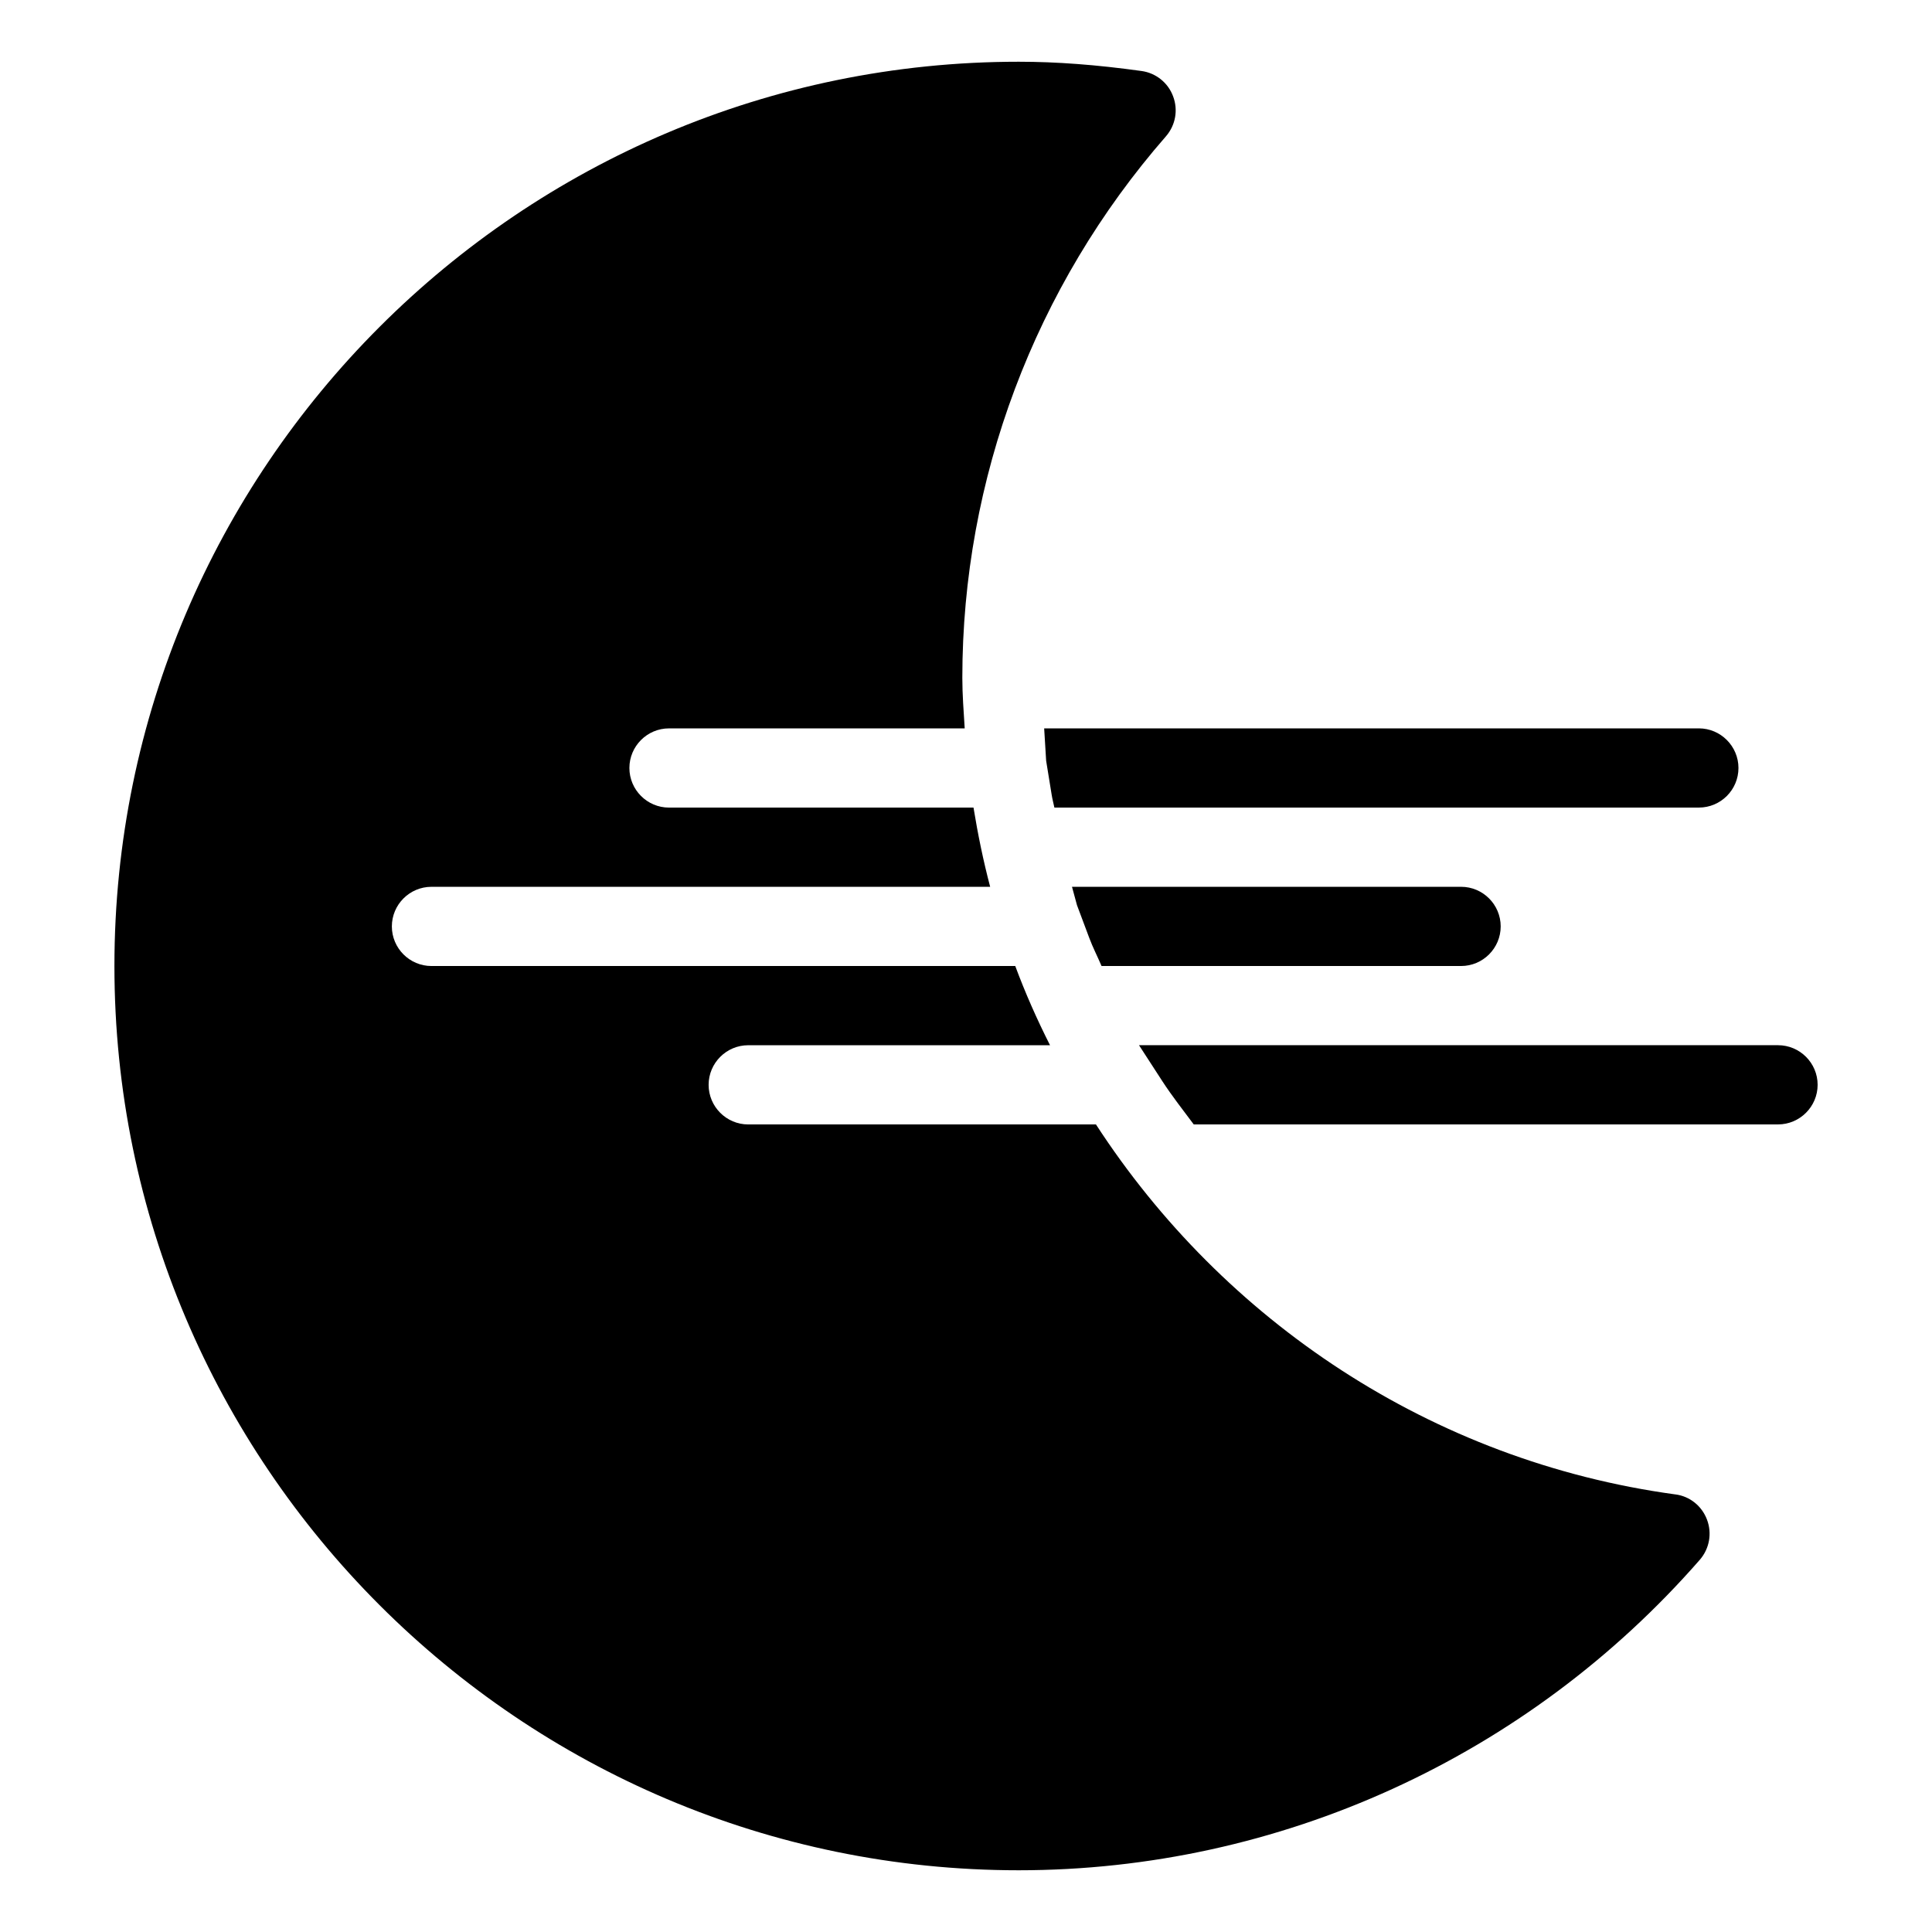
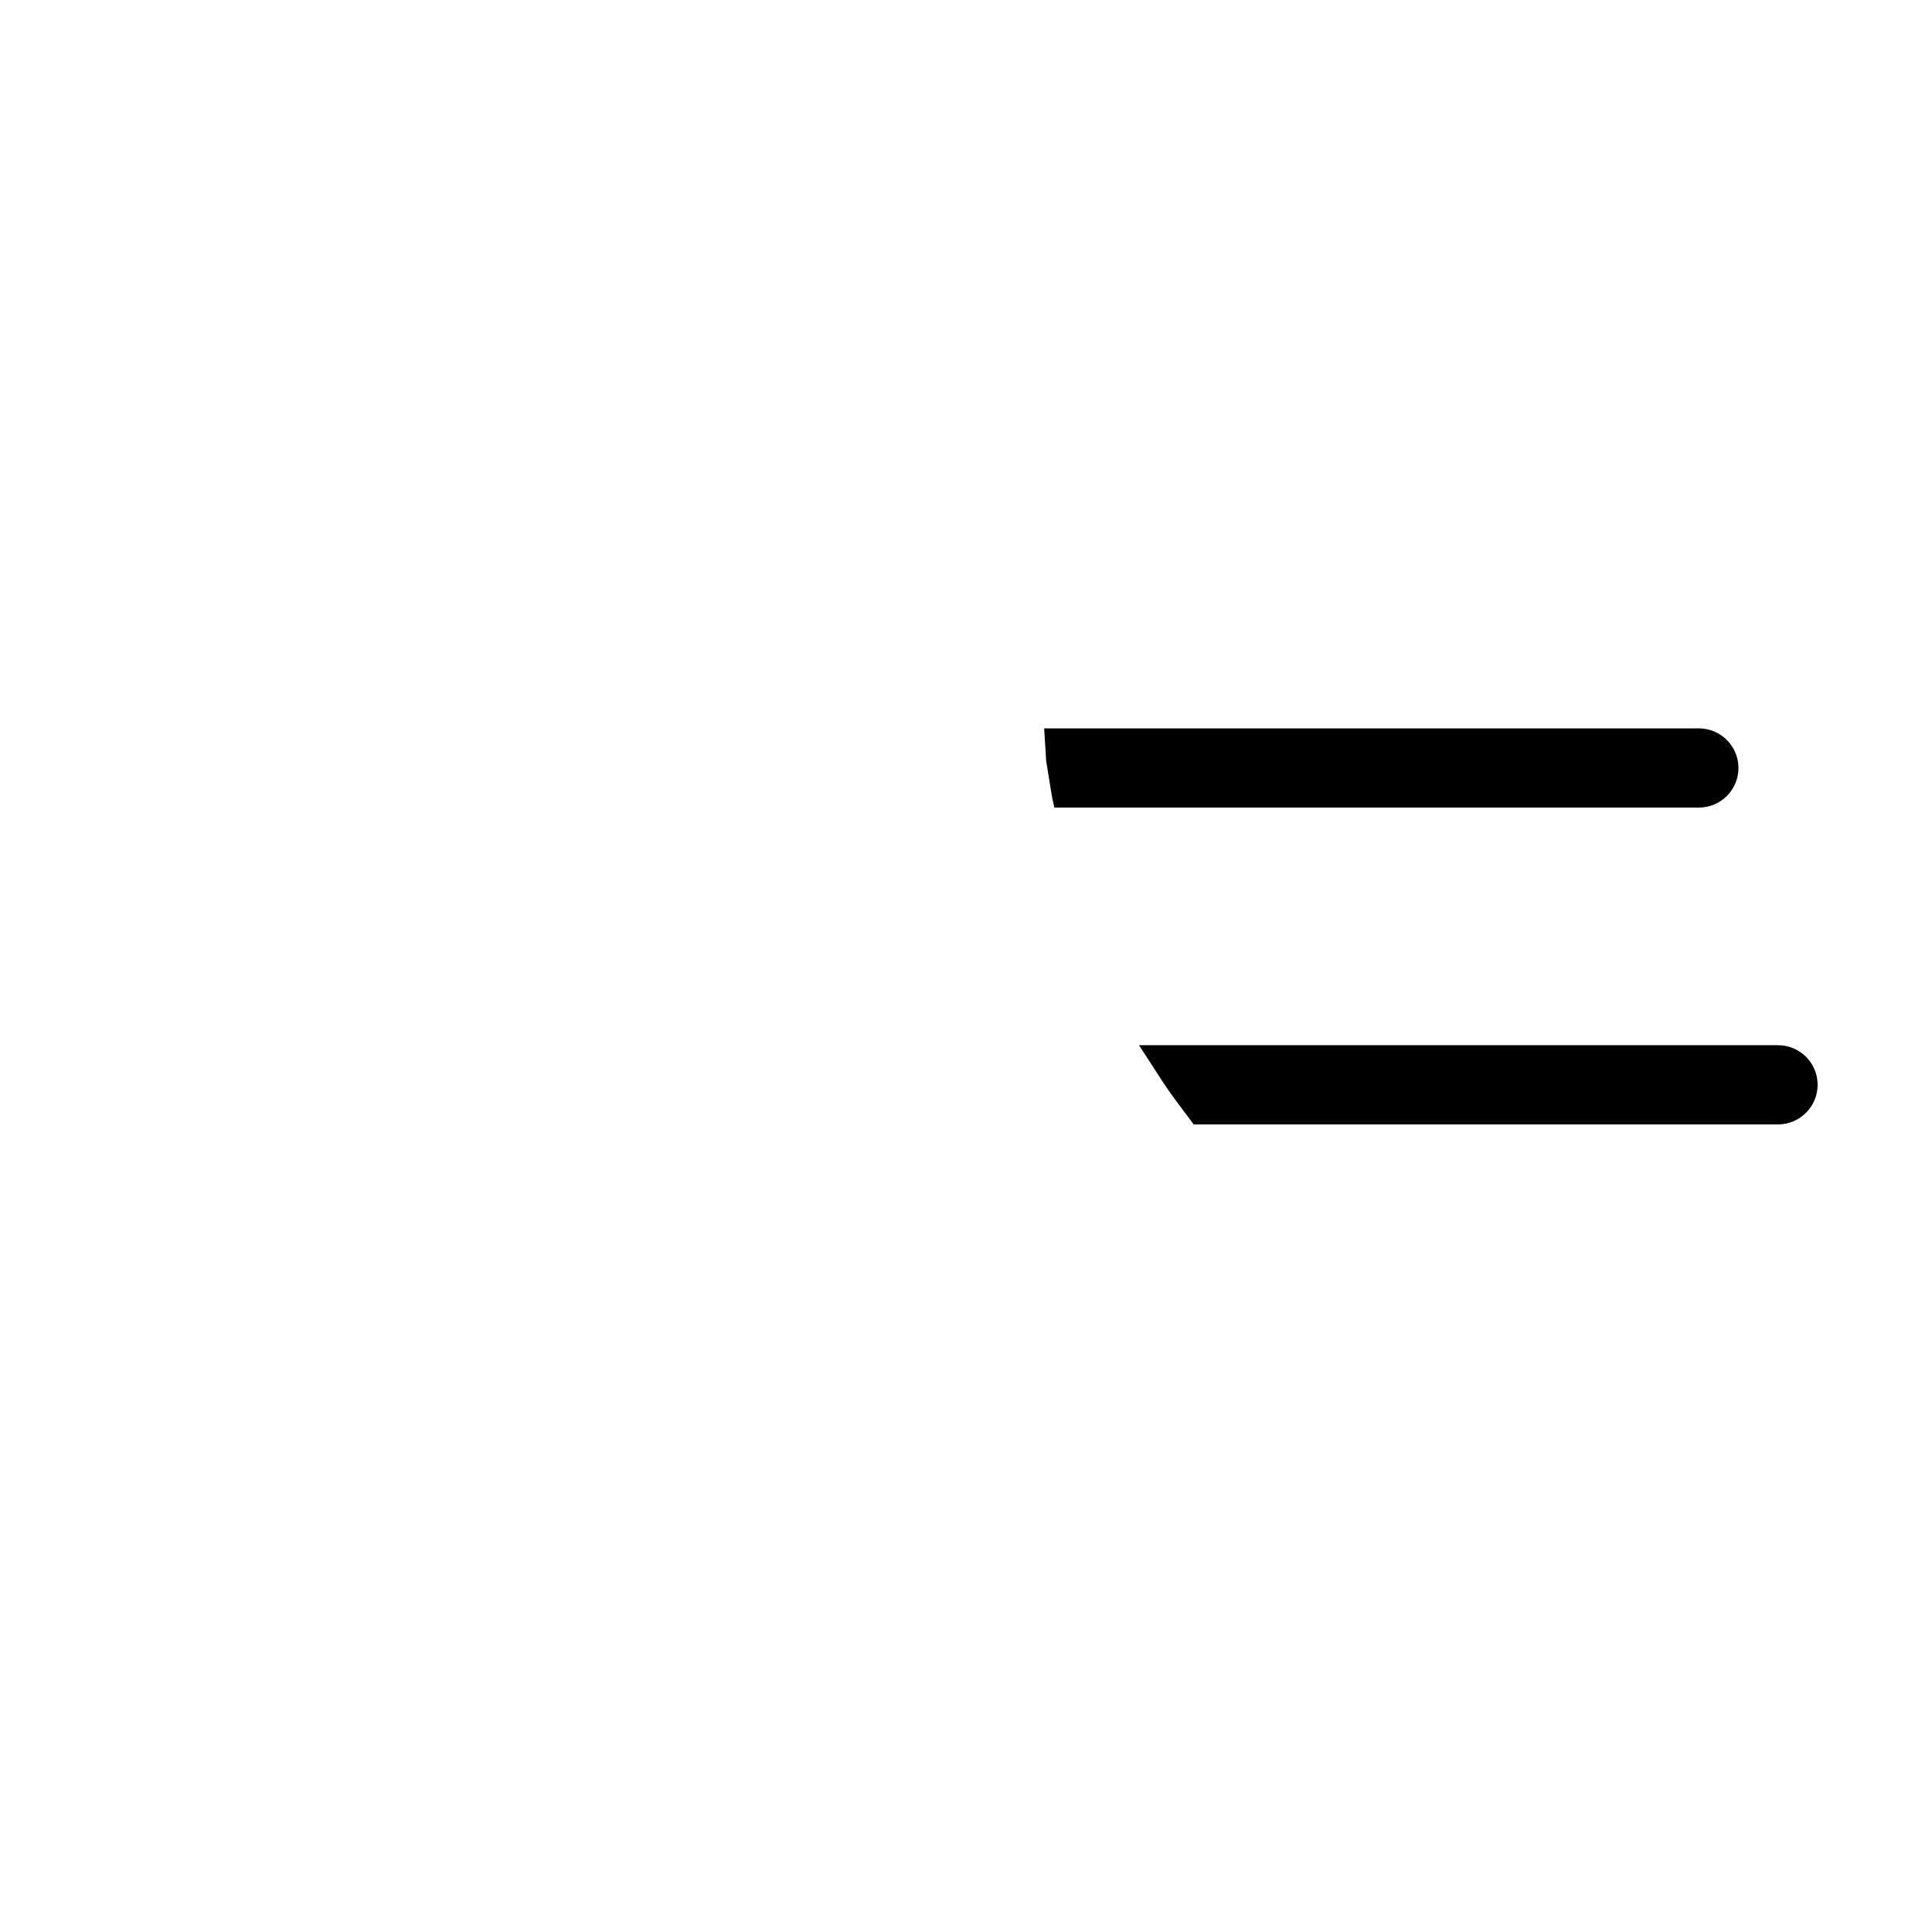
<svg xmlns="http://www.w3.org/2000/svg" fill="#000000" width="800px" height="800px" version="1.1" viewBox="144 144 512 512">
  <g>
-     <path d="m588.02 540.04c-64.801-8.836-119.86-46.133-153.58-98.051h-92.152c-5.793 0-10.496-4.723-10.496-10.496 0-5.773 4.703-10.496 10.496-10.496h79.98c-3.441-6.801-6.551-13.812-9.215-20.992h-154.71c-5.793 0-10.496-4.723-10.496-10.496 0-5.773 4.703-10.496 10.496-10.496h148.06c-1.812-6.863-3.258-13.898-4.414-20.992h-80.695c-5.793 0-10.496-4.723-10.496-10.496 0-5.773 4.703-10.496 10.496-10.496h78.363c-0.273-4.449-0.629-8.902-0.629-13.414 0-52.648 19.164-103.64 53.969-143.5 2.539-2.938 3.258-6.969 1.891-10.578-1.324-3.609-4.555-6.191-8.355-6.719-11.922-1.66-22.566-2.457-32.559-2.457-132.14-0.004-239.65 107.5-239.65 239.64 0 132.14 107.5 239.64 239.64 239.64 69.062 0 134.85-30.023 180.53-82.309 2.535-2.945 3.25-6.992 1.883-10.605-1.359-3.617-4.539-6.195-8.367-6.695z" />
    <path d="m421.24 345.61 1.469 9.047c0.184 1.176 0.484 2.227 0.715 3.359h170.79c5.793 0 10.496-4.703 10.496-10.496 0-5.75-4.703-10.496-10.496-10.496h-173.5z" />
    <path d="m615.19 420.99h-169.34l6.191 9.551c2.582 3.969 5.5 7.66 8.312 11.441h154.84c5.773 0 10.496-4.723 10.496-10.496 0.004-5.773-4.703-10.496-10.492-10.496z" />
-     <path d="m428.09 379.01 1.324 4.871 3.258 8.691c0.945 2.539 2.184 4.914 3.25 7.43h95.281c5.793 0 10.496-4.723 10.496-10.496 0-5.773-4.703-10.496-10.496-10.496z" />
  </g>
</svg>